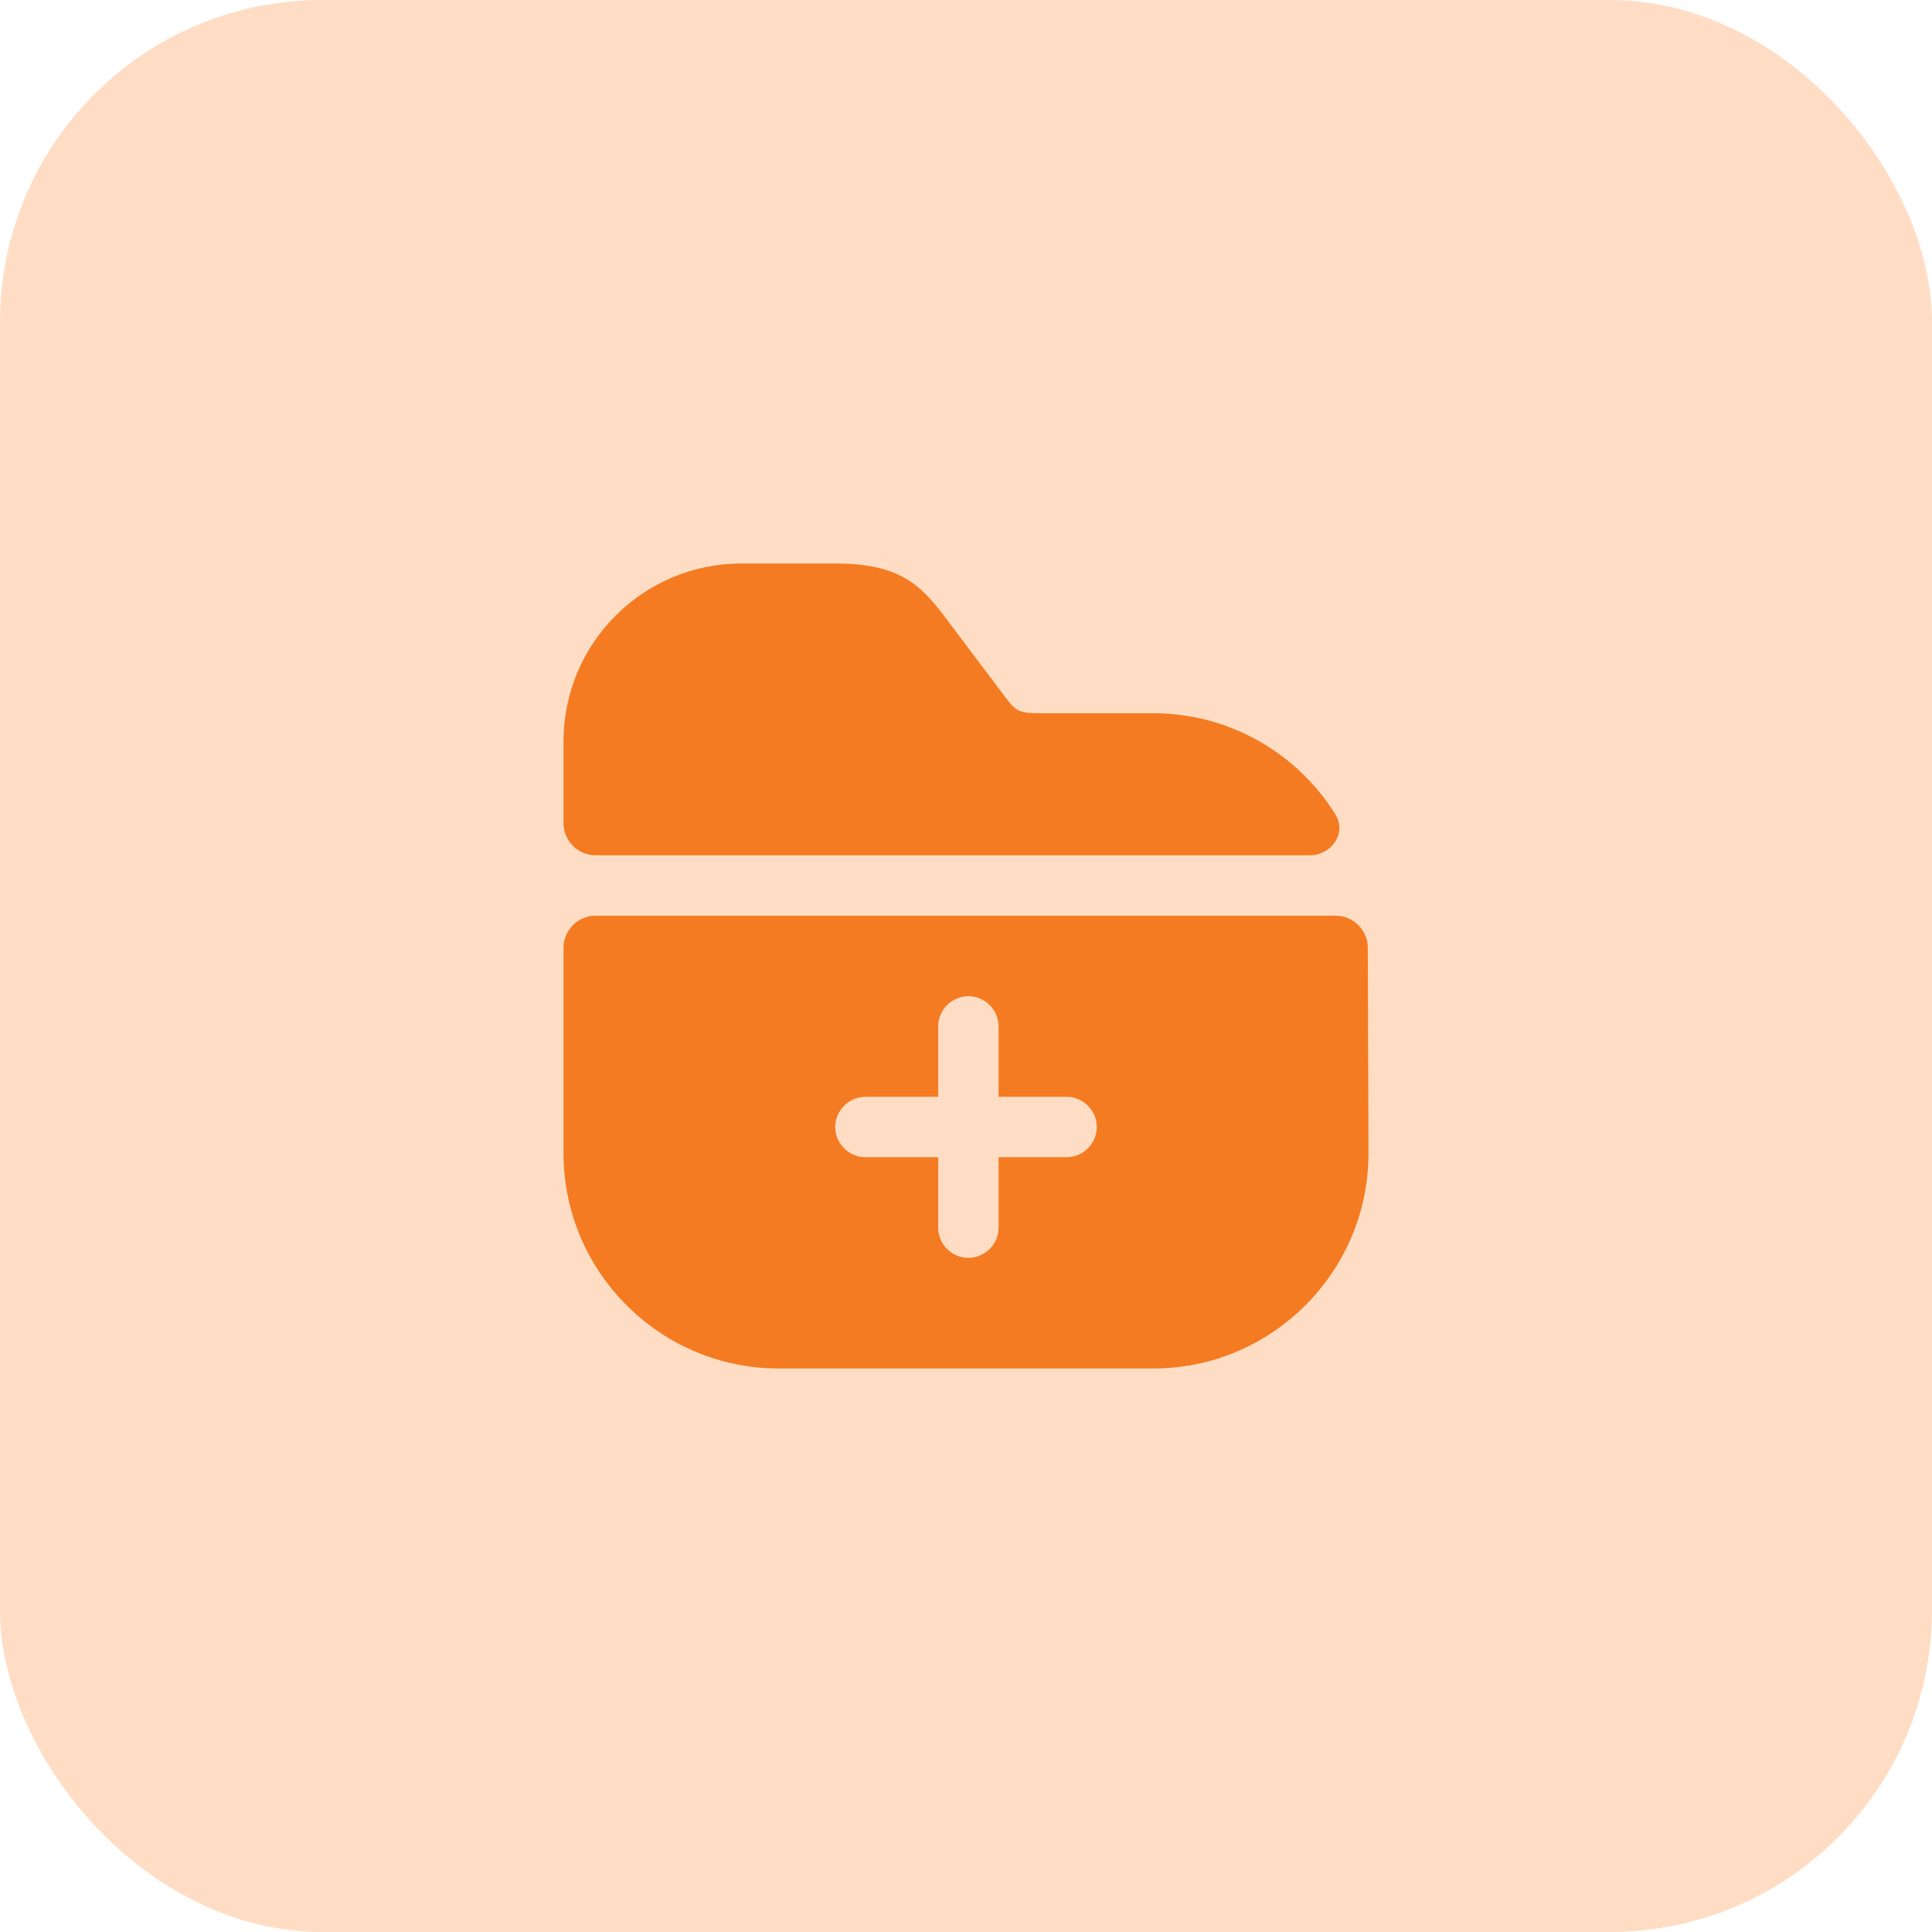
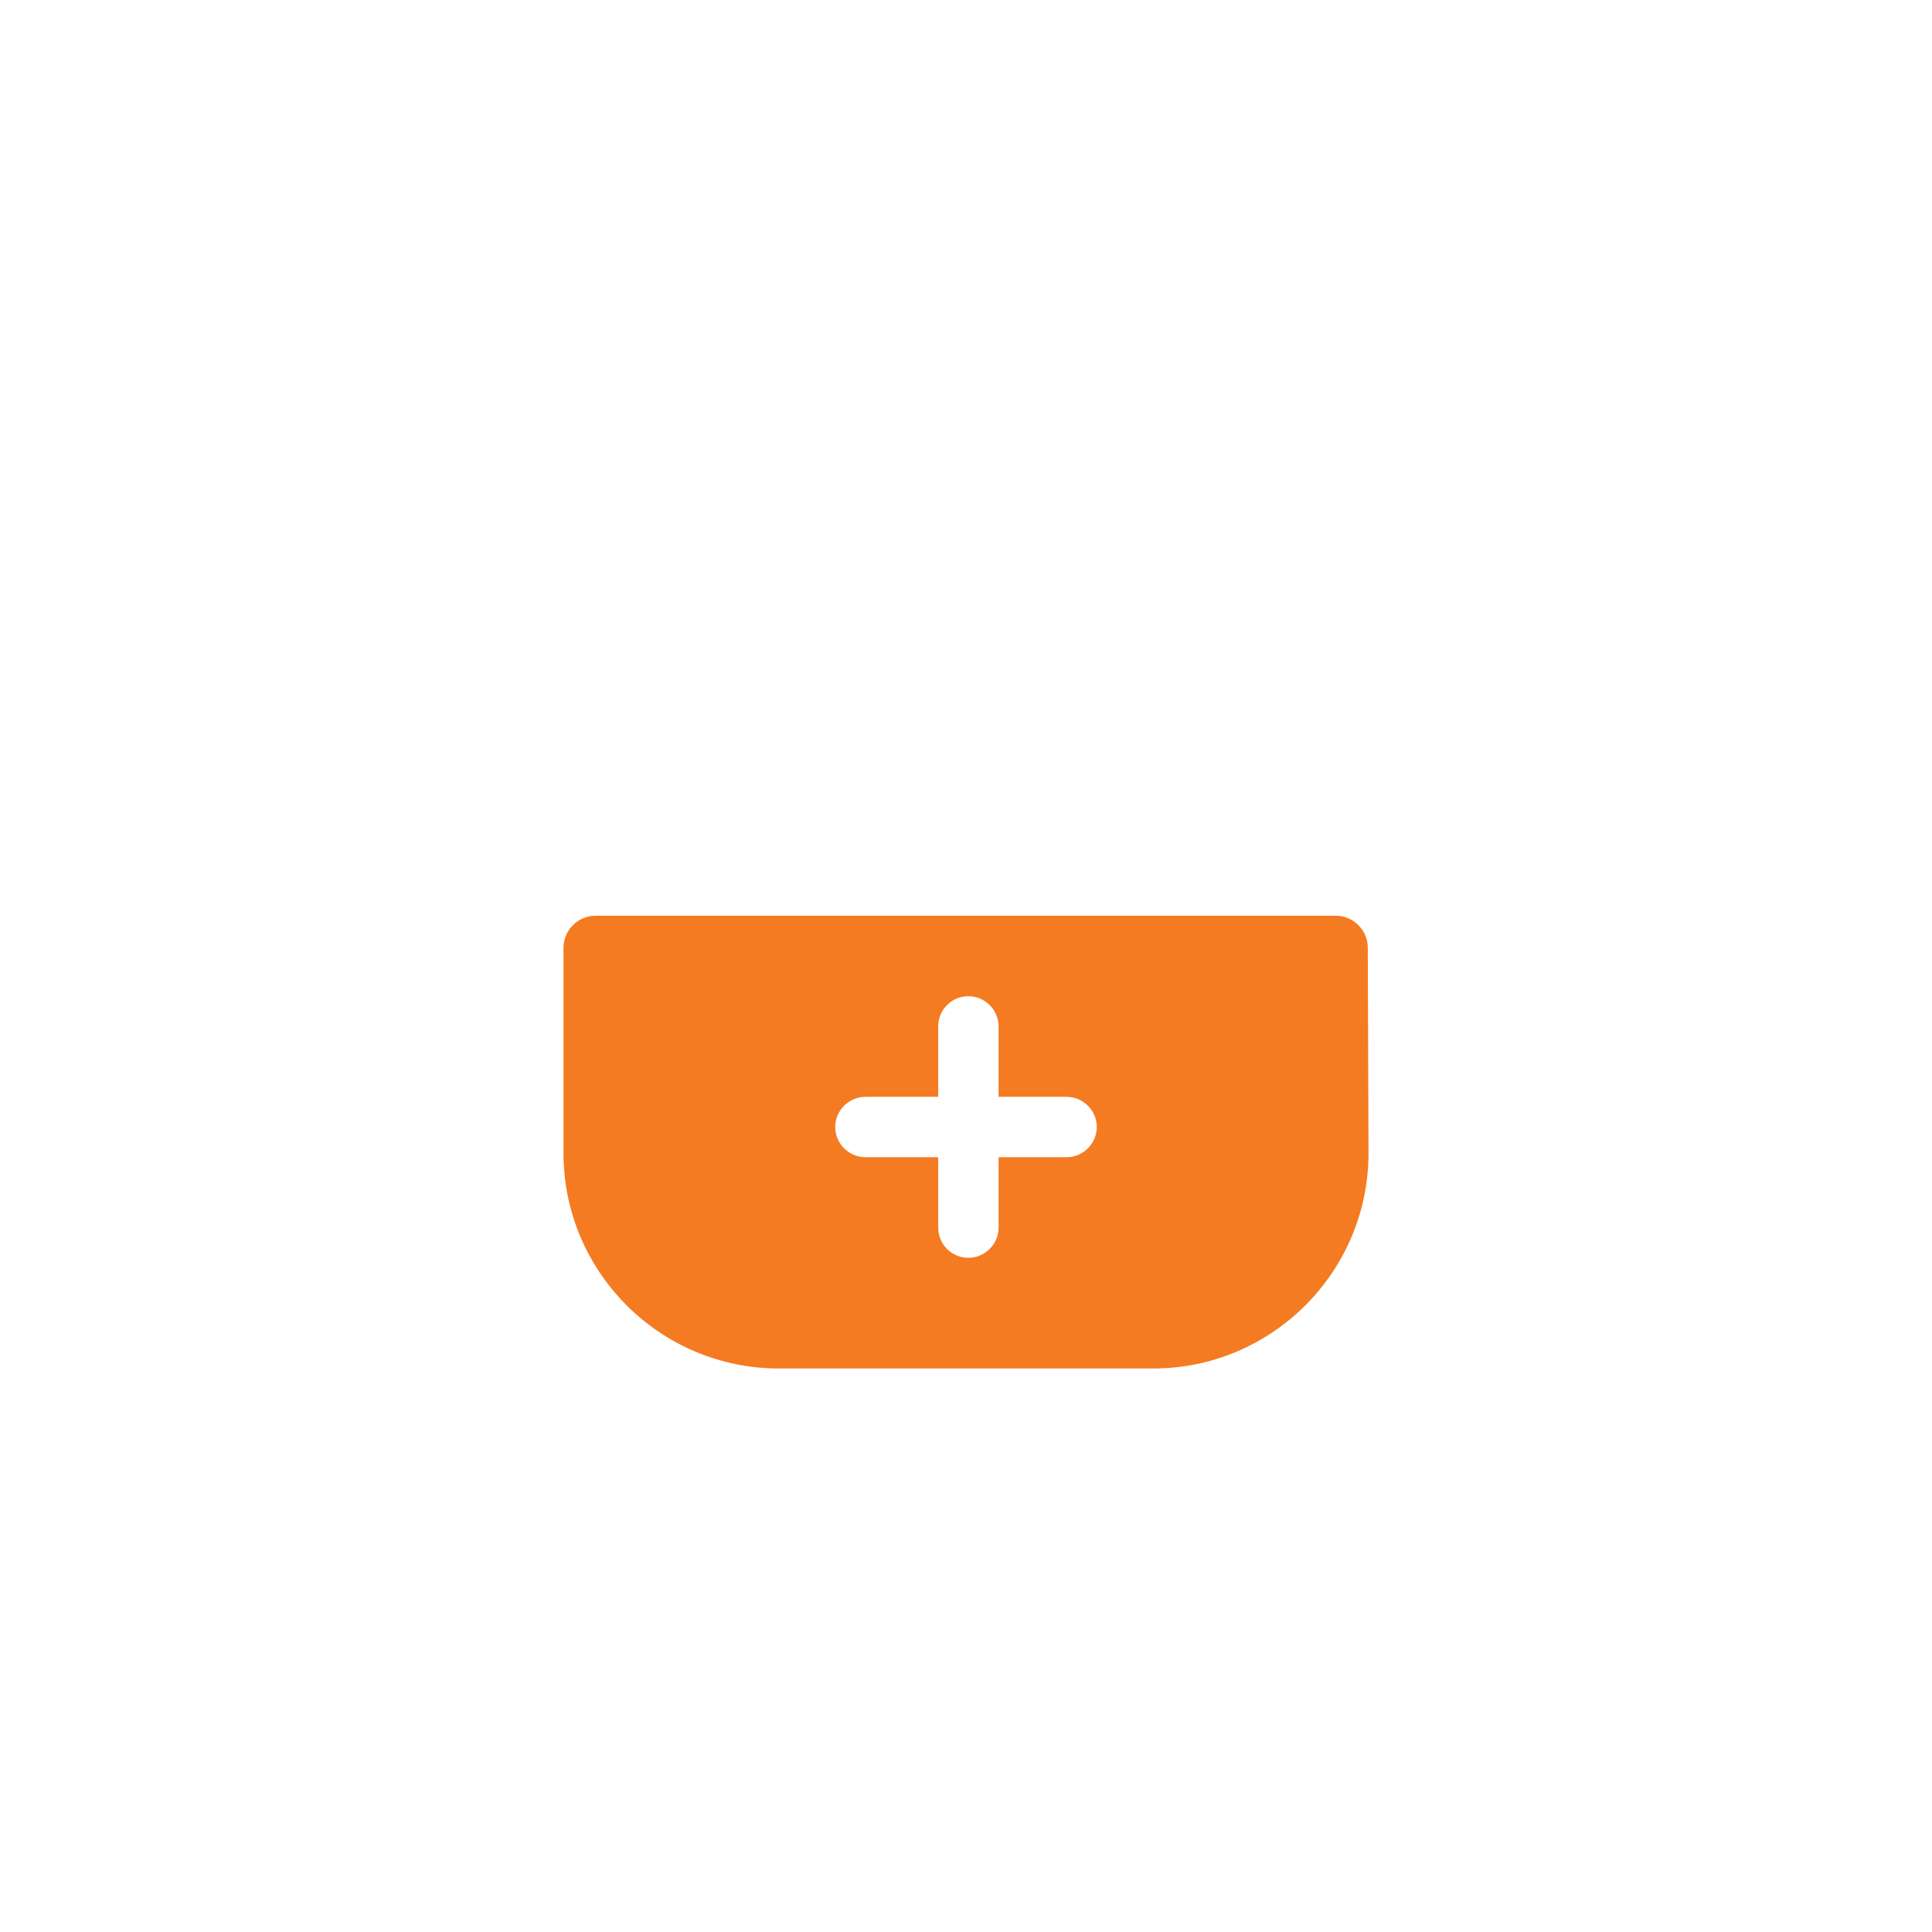
<svg xmlns="http://www.w3.org/2000/svg" width="60" height="60" viewBox="0 0 60 60" fill="none">
-   <rect width="60" height="60" rx="10" fill="#FFDDC4" />
-   <path d="M41.468 25.286C41.835 25.873 41.358 26.562 40.666 26.562H18.5C17.948 26.562 17.5 26.115 17.5 25.562V23.025C17.5 19.975 19.975 17.5 23.025 17.5H25.925C27.962 17.5 28.6 18.163 29.413 19.25L31.163 21.575C31.55 22.087 31.6 22.15 32.325 22.15H35.812C38.195 22.15 40.289 23.401 41.468 25.286Z" fill="#F47B21" />
  <path d="M42.478 29.434C42.477 28.883 42.029 28.438 41.478 28.438L18.5 28.438C17.948 28.438 17.5 28.886 17.5 29.438V35.813C17.5 39.5 20.5 42.5 24.188 42.5H35.812C39.5 42.5 42.5 39.5 42.5 35.813L42.478 29.434ZM33.125 35.938H31.012V38.125C31.012 38.638 30.587 39.063 30.075 39.063C29.55 39.063 29.137 38.638 29.137 38.125V35.938H26.875C26.363 35.938 25.938 35.513 25.938 35C25.938 34.488 26.363 34.063 26.875 34.063H29.137V31.875C29.137 31.363 29.55 30.938 30.075 30.938C30.587 30.938 31.012 31.363 31.012 31.875V34.063H33.125C33.638 34.063 34.062 34.488 34.062 35C34.062 35.513 33.638 35.938 33.125 35.938Z" fill="#F47B21" />
</svg>